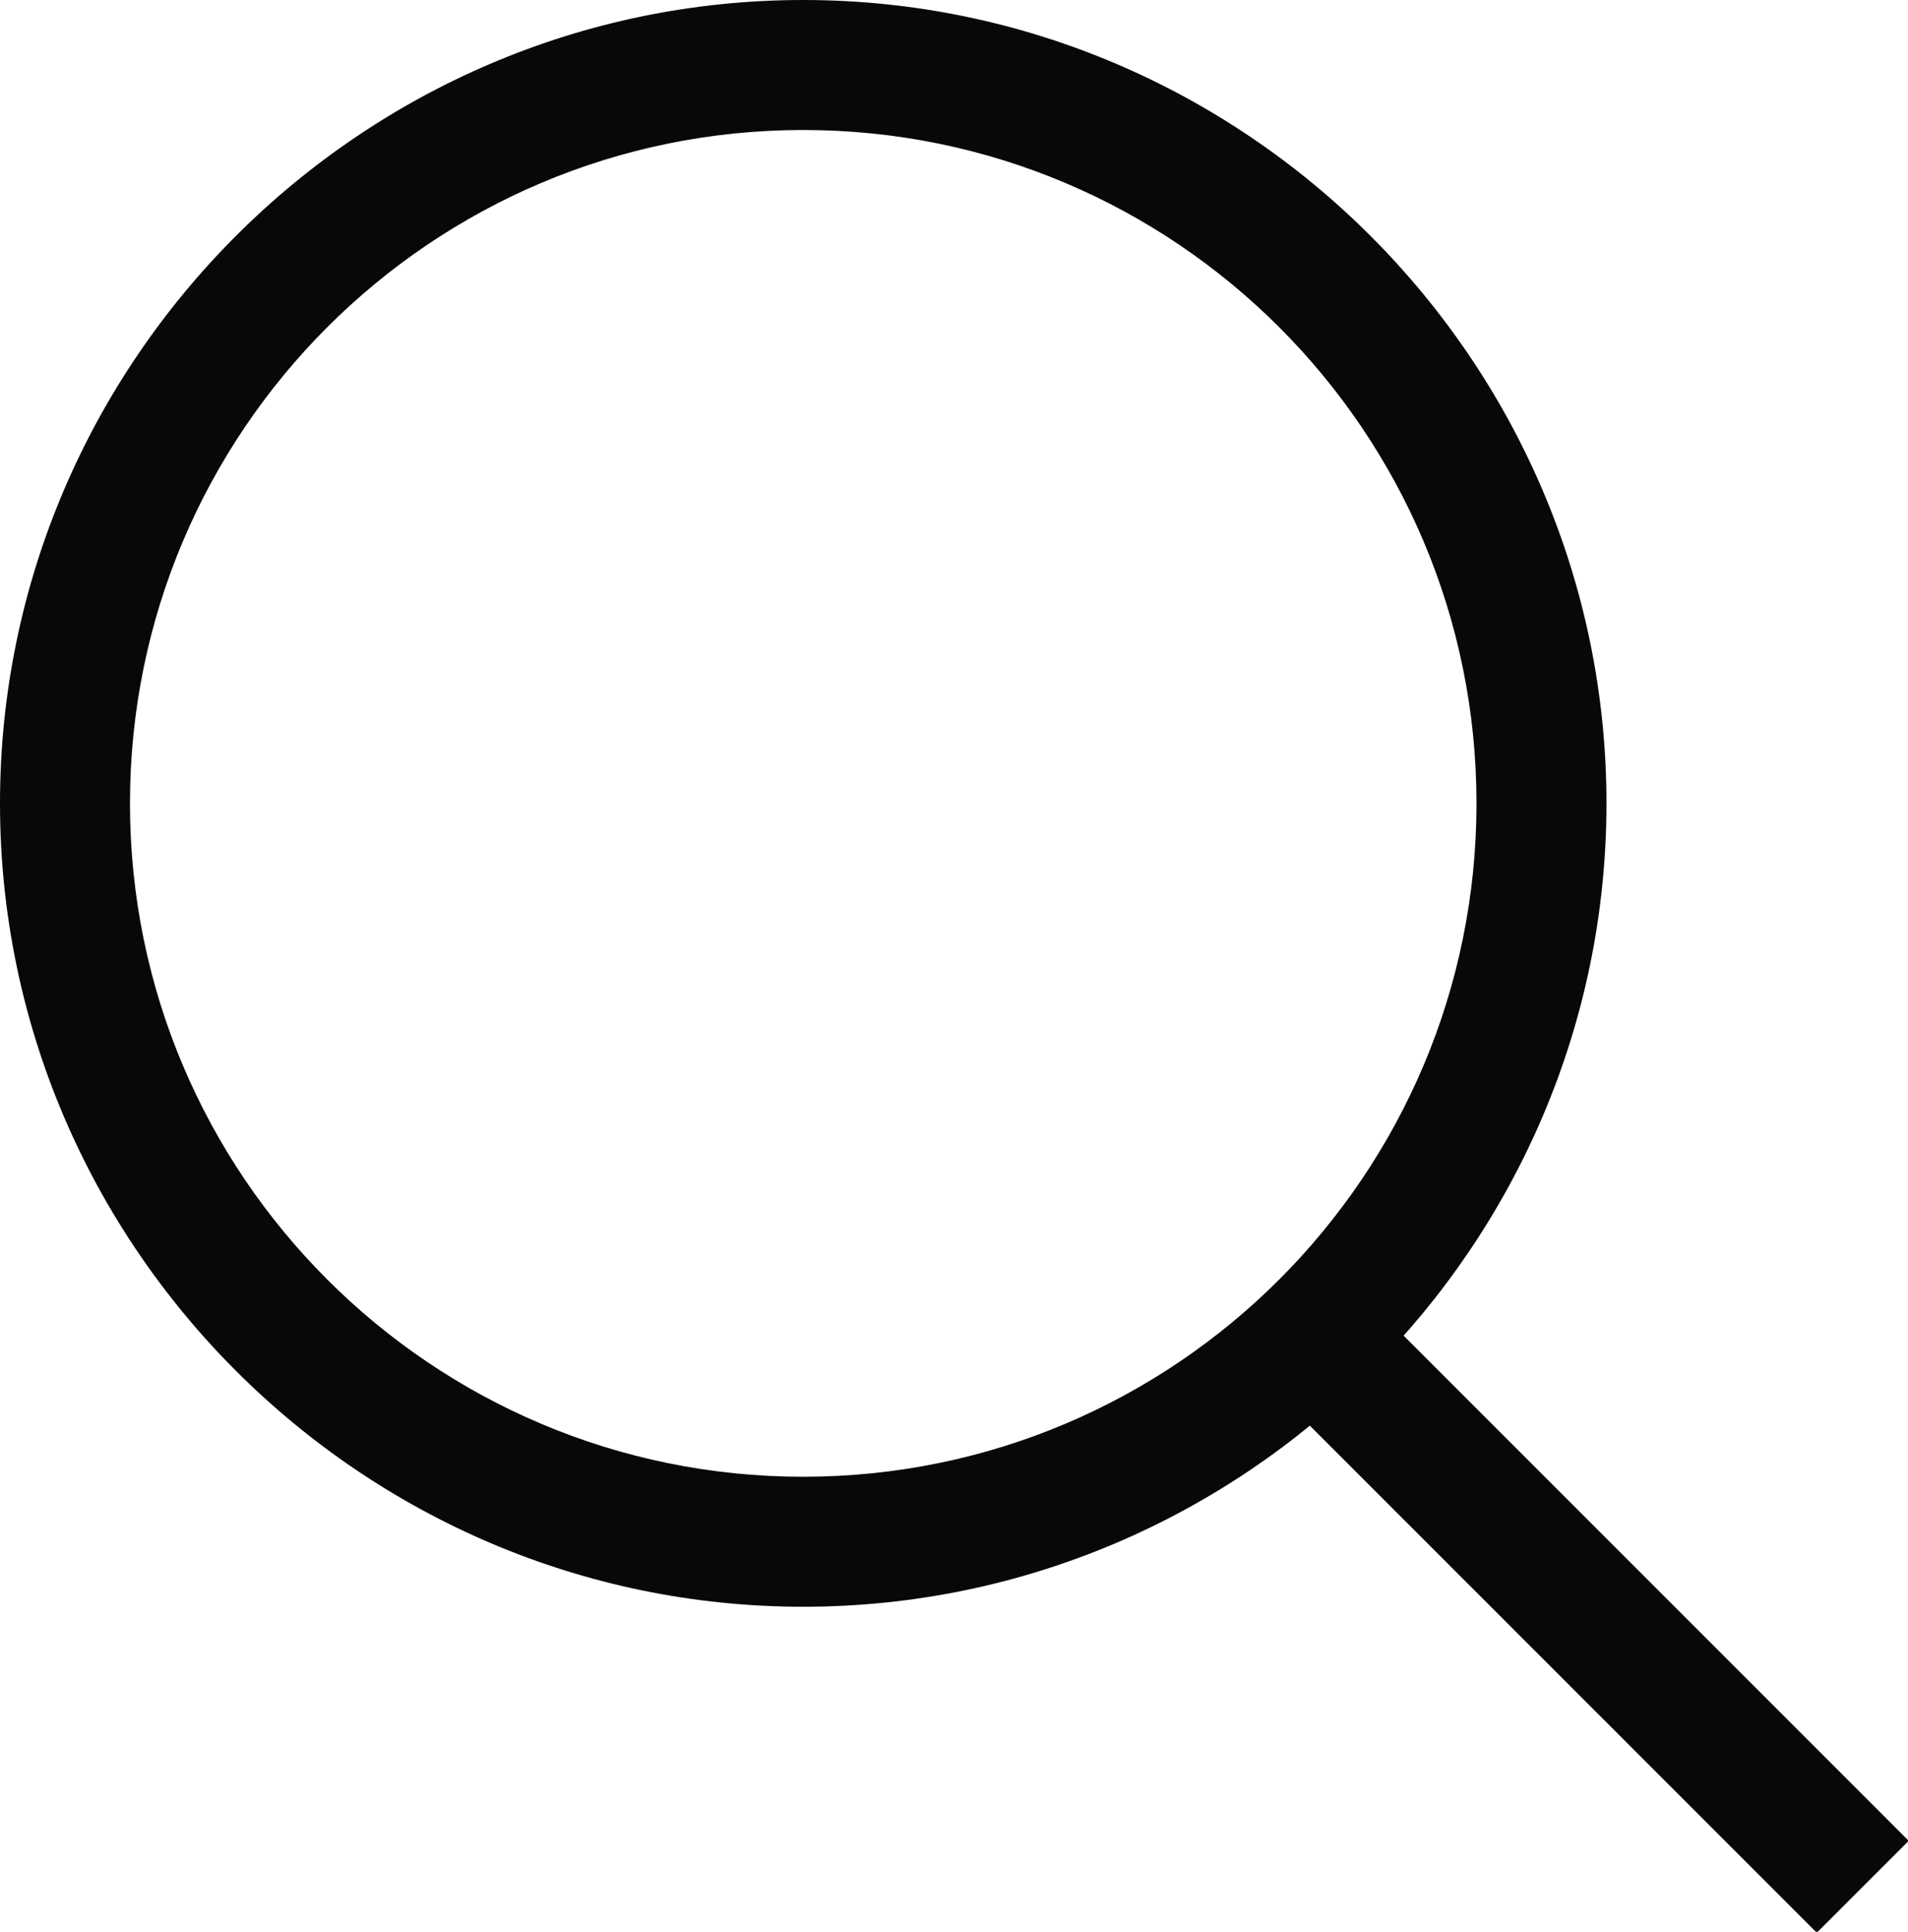
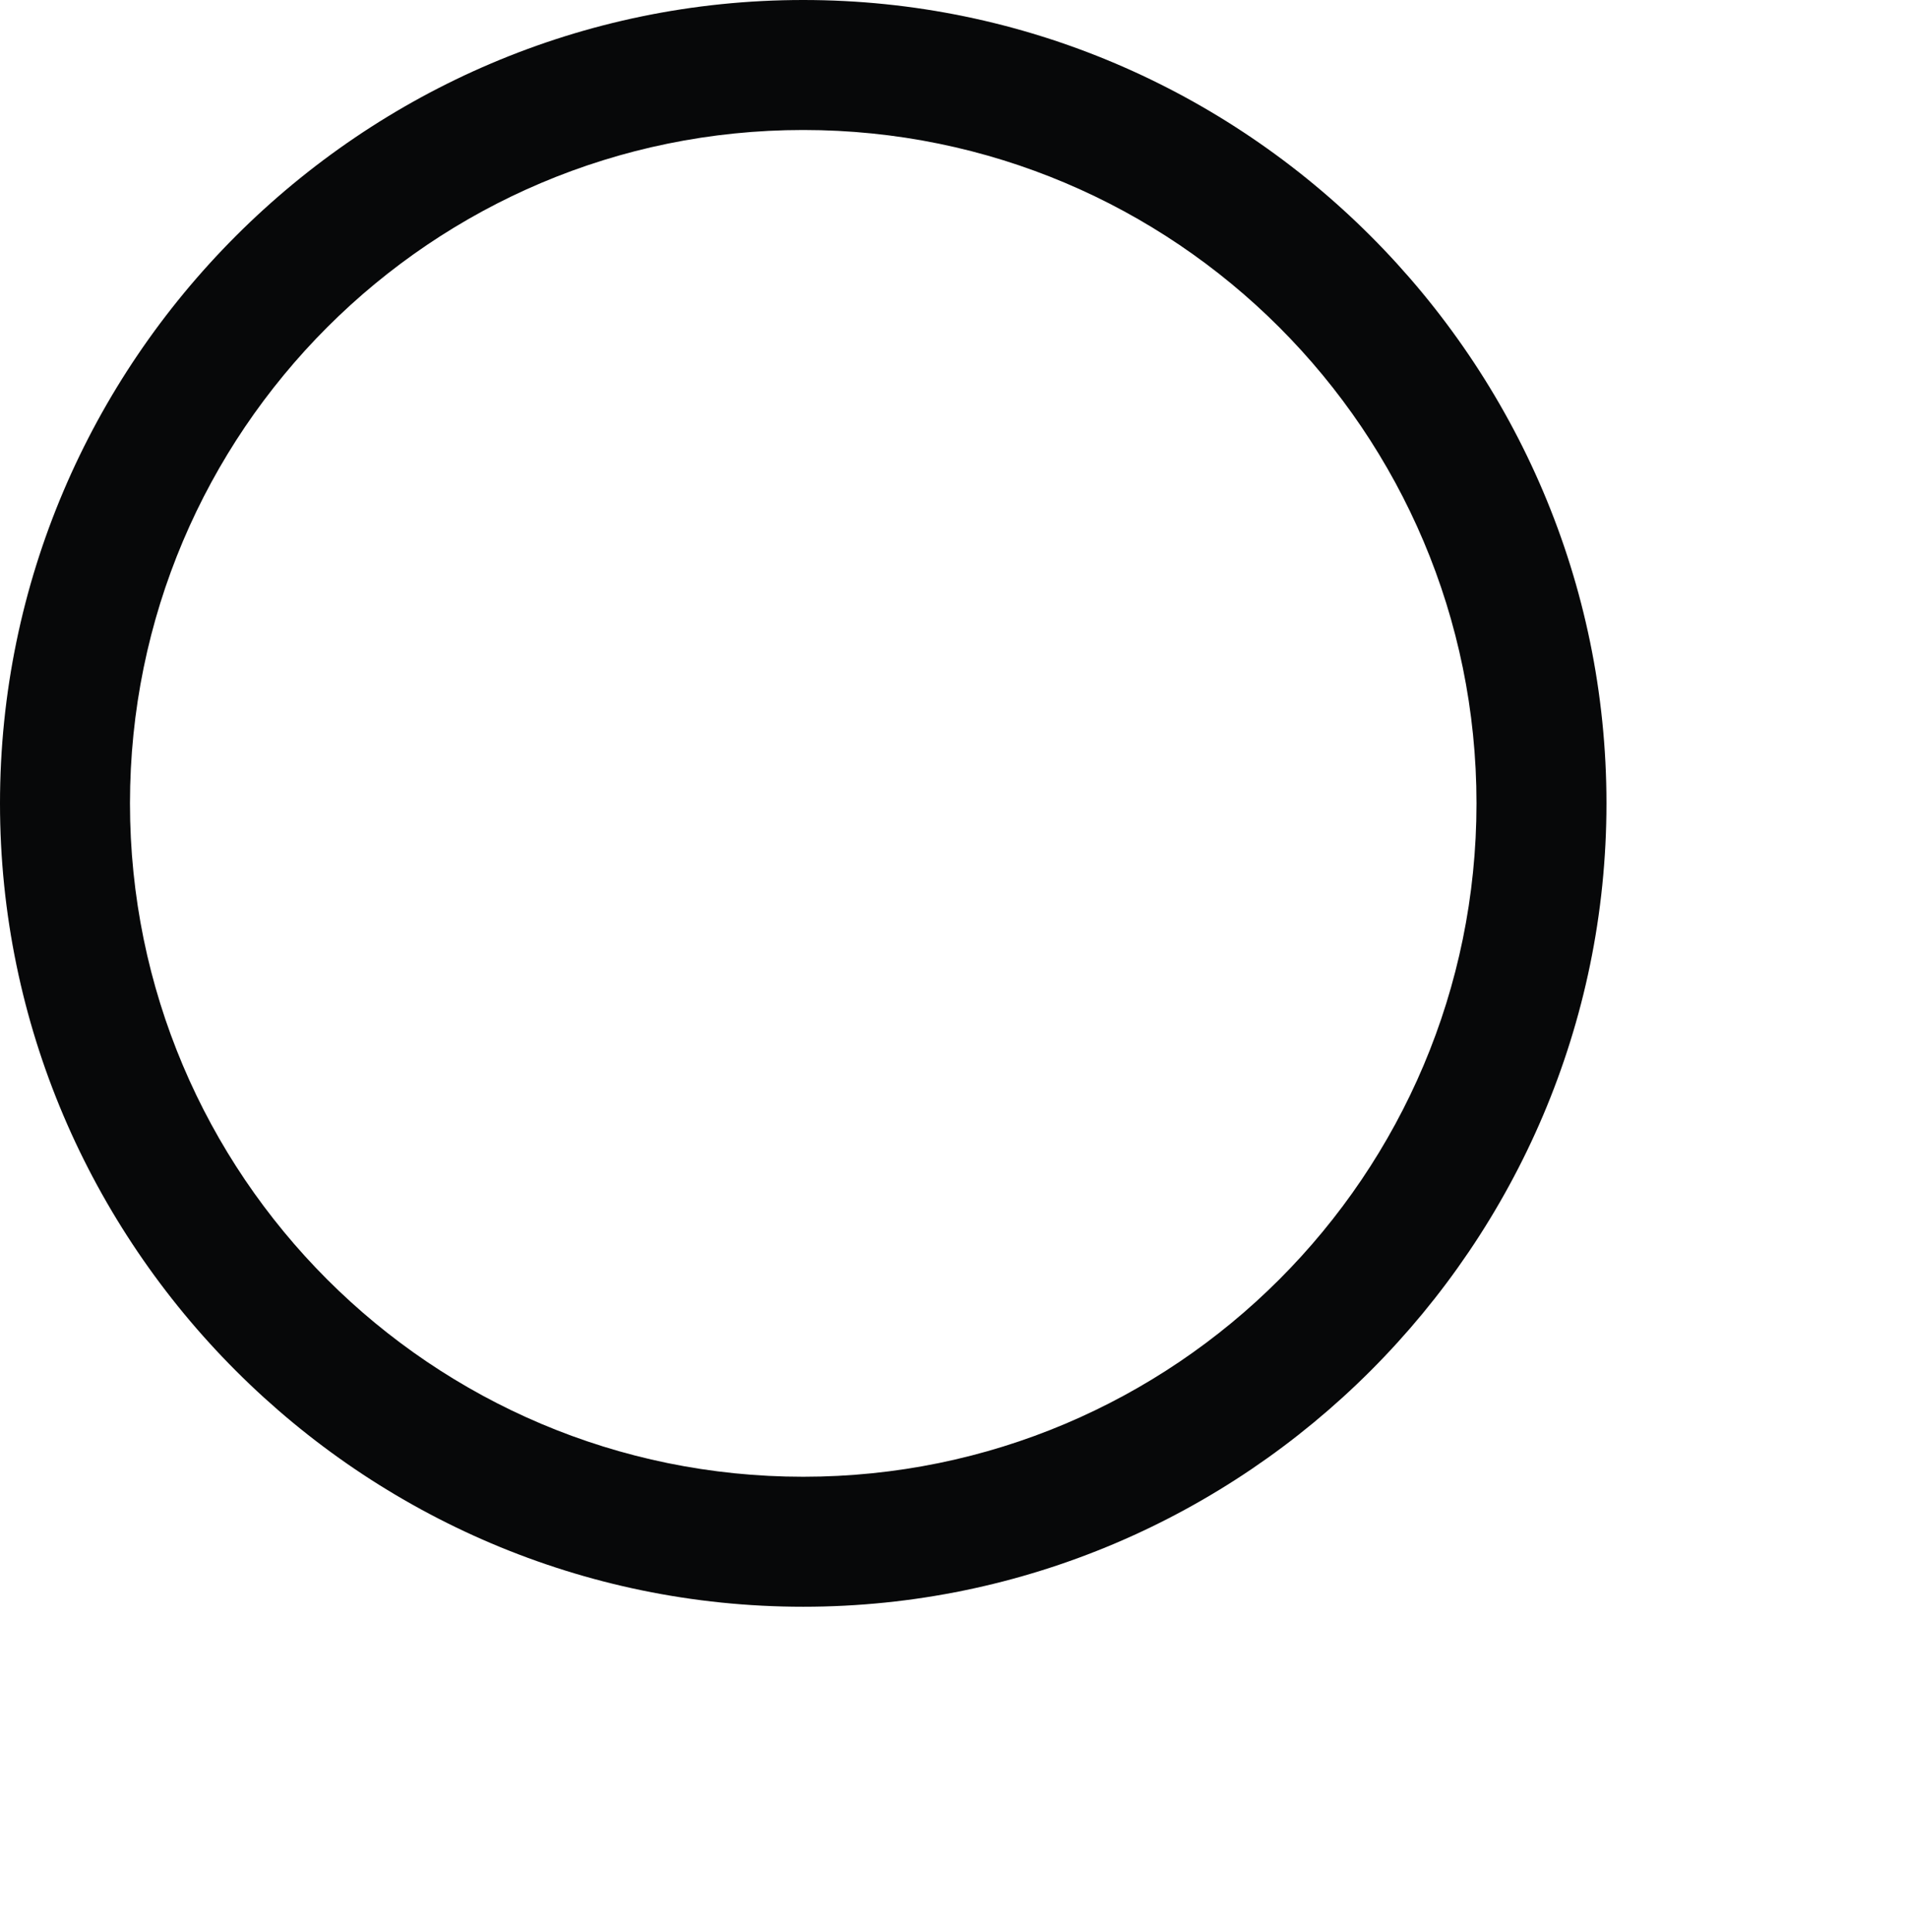
<svg xmlns="http://www.w3.org/2000/svg" version="1.1" id="Ebene_1" x="0px" y="0px" viewBox="0 0 73.4 74.3" style="enable-background:new 0 0 73.4 74.3;" xml:space="preserve">
  <style type="text/css">
	.st0{fill:#070809;}
</style>
  <g>
</g>
  <g id="Gruppe_105" transform="translate(-211 -58)">
    <g id="Ellipse_2" transform="translate(211 58)">
      <g>
        <path class="st0" d="M30.9,61.8C13.9,61.8,0,47.9,0,30.9S13.9,0,30.9,0c17,0,30.9,13.9,30.9,30.9S47.9,61.8,30.9,61.8z M30.9,5     C16.6,5,5,16.6,5,30.9s11.6,25.9,25.9,25.9s25.9-11.6,25.9-25.9S45.2,5,30.9,5z" />
      </g>
    </g>
    <g id="Linie_9">
-       <rect x="269" y="103.6" transform="matrix(0.707 -0.707 0.707 0.707 -4.878 226.935)" class="st0" width="5" height="31.6" />
-     </g>
+       </g>
  </g>
</svg>